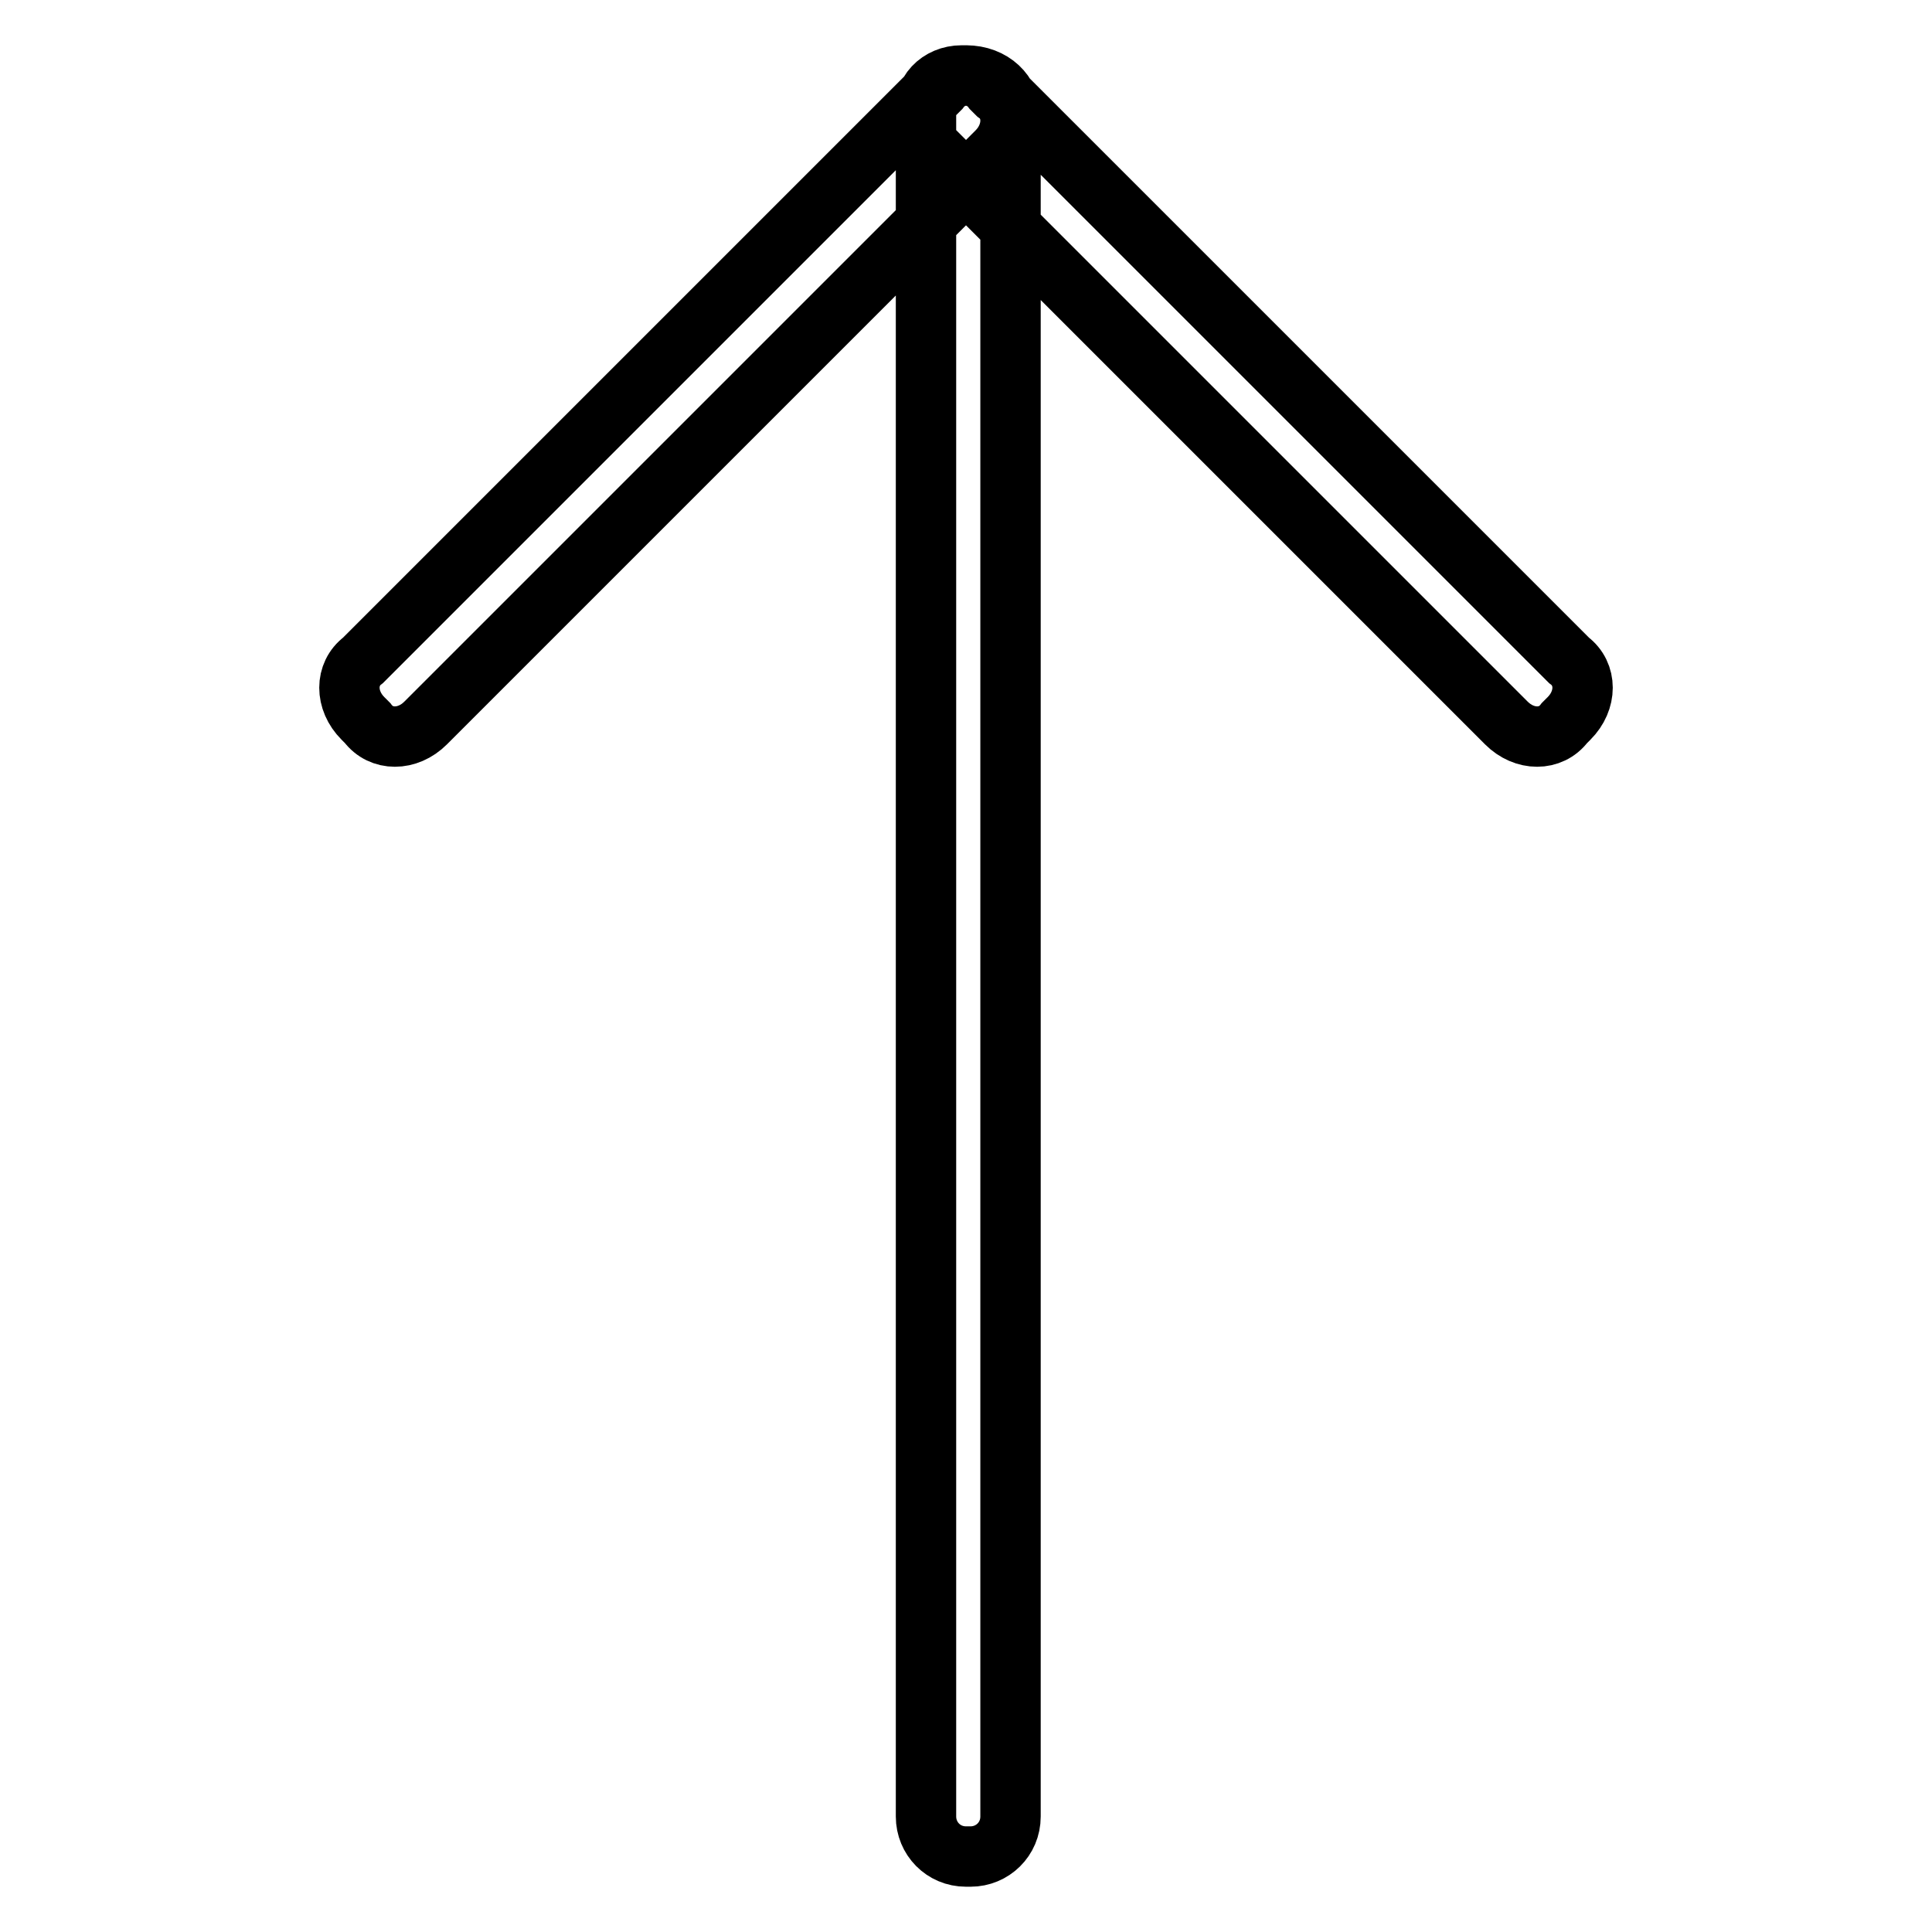
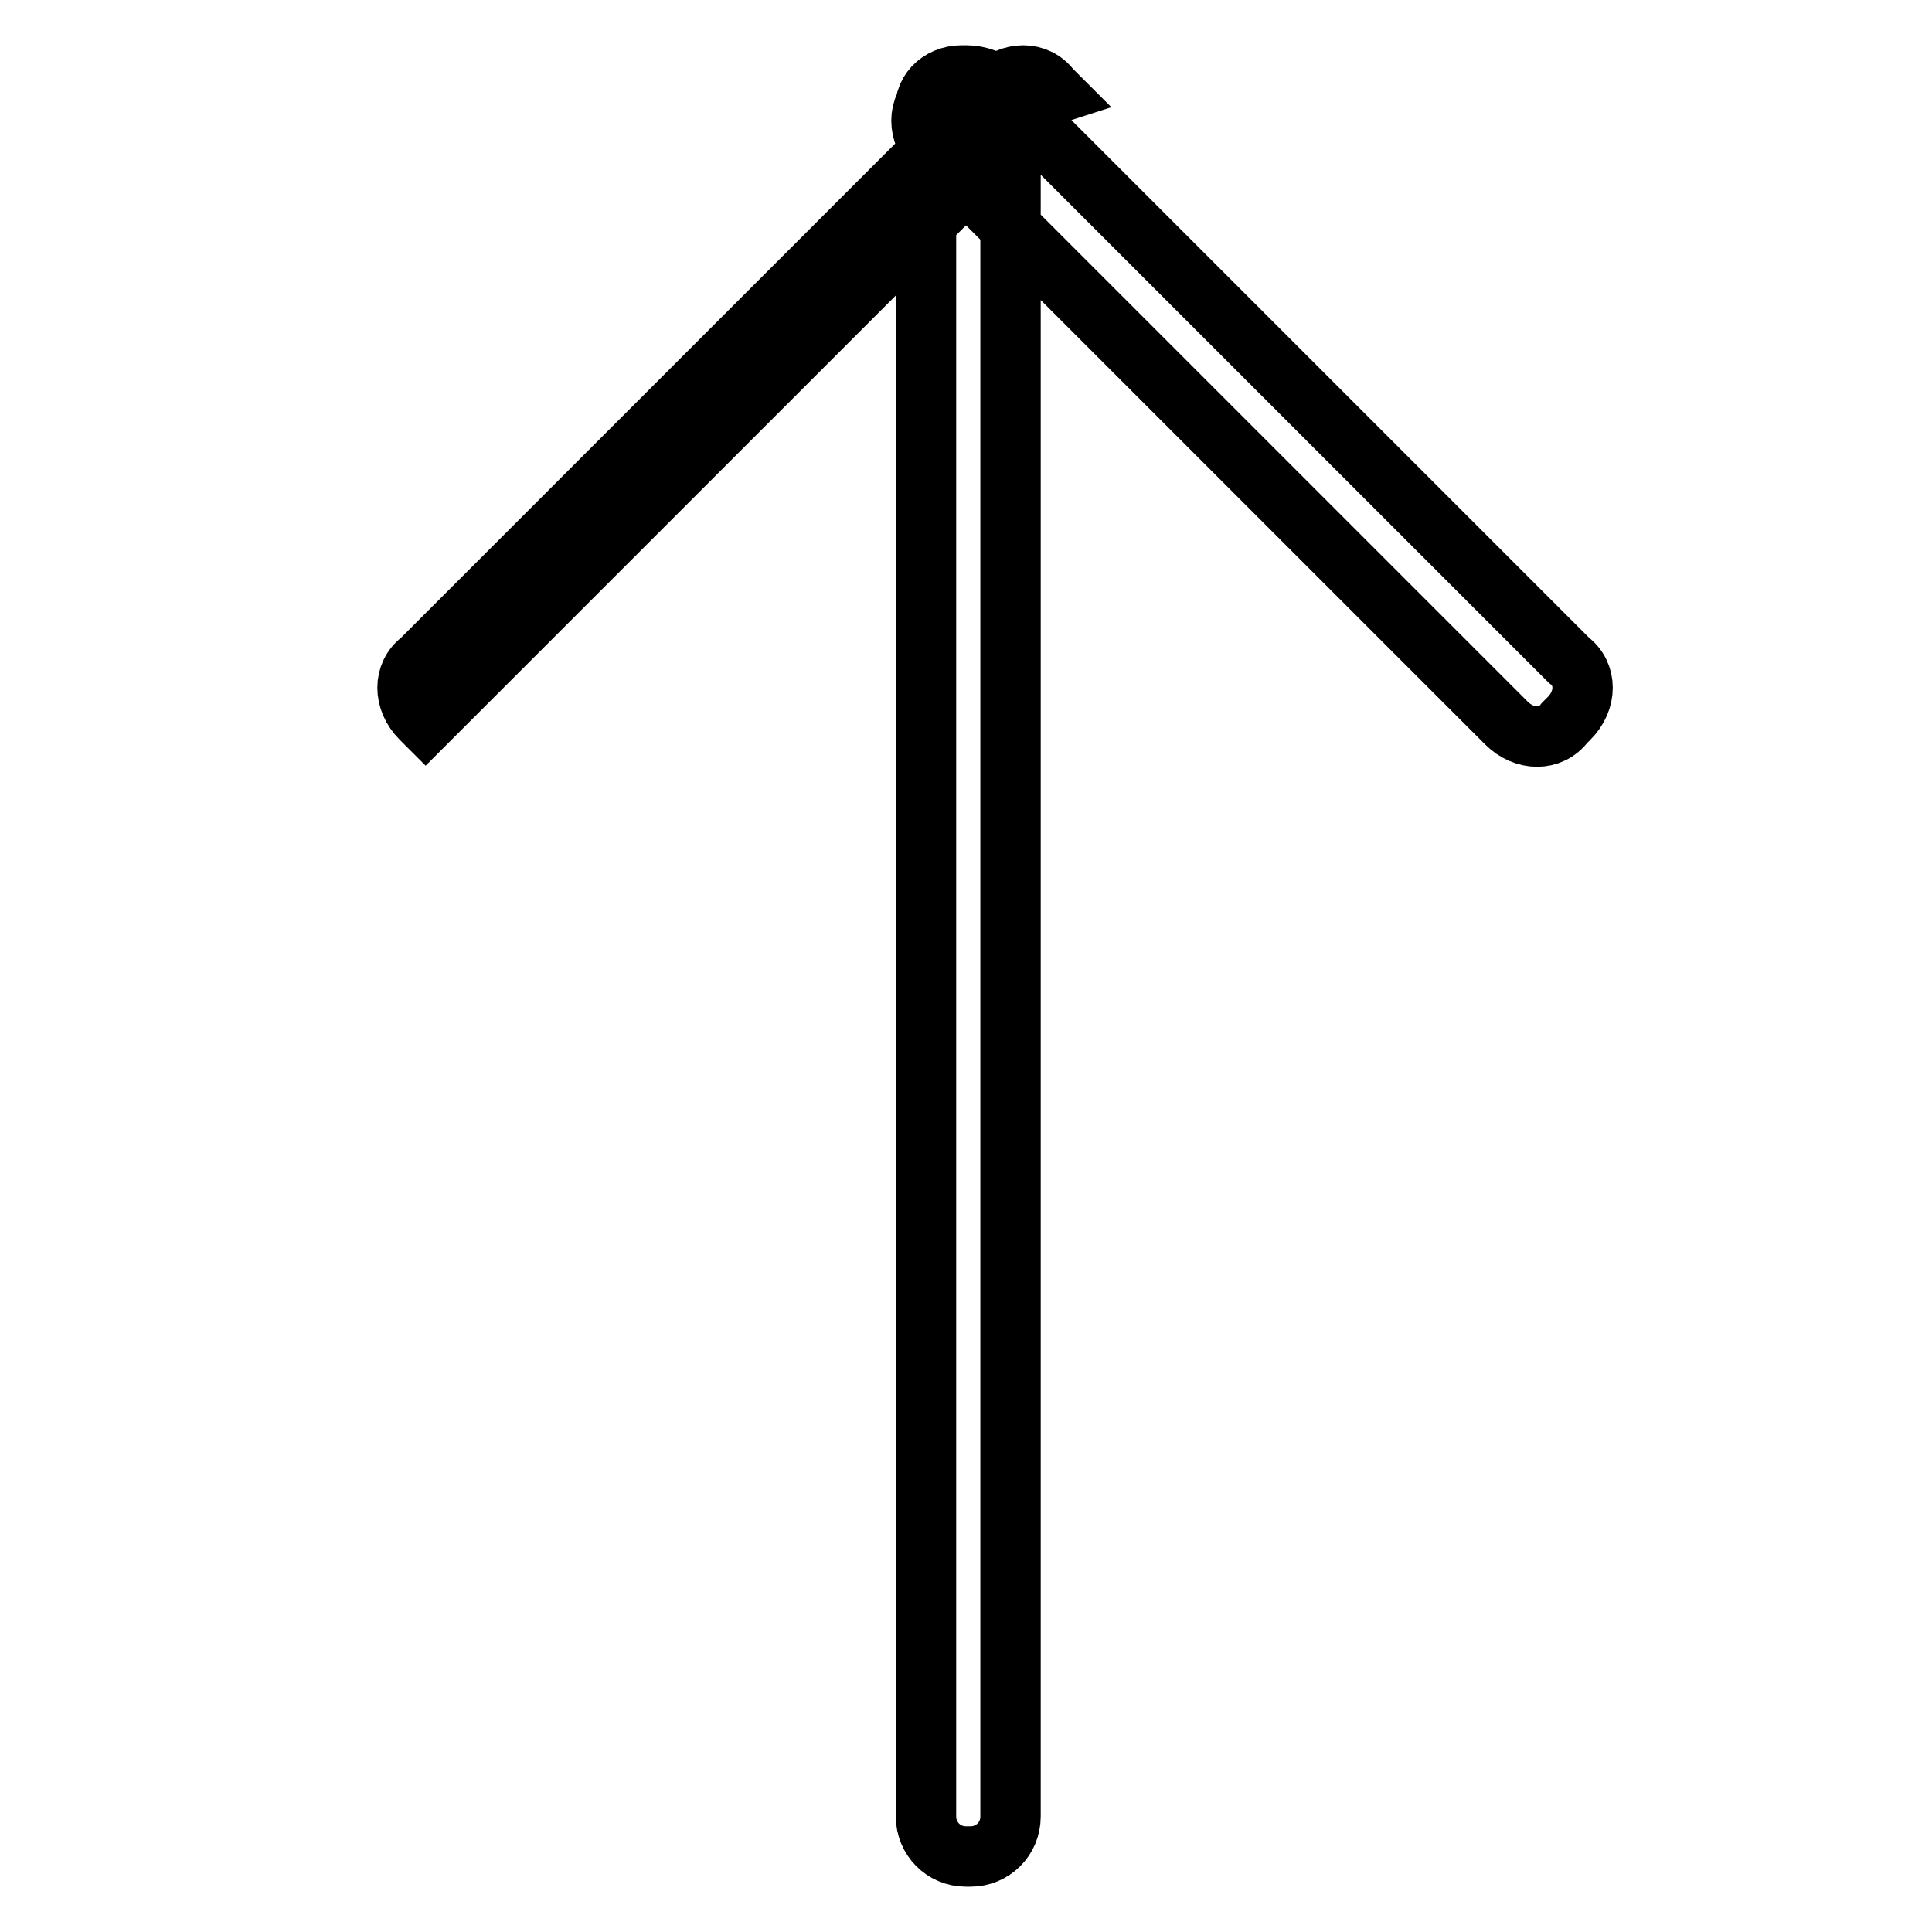
<svg xmlns="http://www.w3.org/2000/svg" version="1.1" x="0px" y="0px" viewBox="0 0 256 256" enable-background="new 0 0 256 256" xml:space="preserve">
  <g>
-     <path stroke-width="8" fill-opacity="0" stroke="#000000" d="M133.9,15.3v225.4c0,3-2.4,5.3-5.3,5.3H128c-3,0-5.3-2.4-5.3-5.3V15.3c-0.6-3,1.8-5.3,4.7-5.3h0.6 C131.5,10,133.9,12.4,133.9,15.3L133.9,15.3z M132.1,20.1L56.4,95.8c-2.4,2.4-5.9,2.4-7.7,0l-0.6-0.6c-2.4-2.4-2.4-5.9,0-7.7 l75.7-75.7c2.4-2.4,5.9-2.4,7.7,0l0.6,0.6C134.5,14.1,134.5,17.7,132.1,20.1z M123.9,20.1l75.7,75.7c2.4,2.4,5.9,2.4,7.7,0l0.6-0.6 c2.4-2.4,2.4-5.9,0-7.7l-75.7-75.7c-2.4-2.4-5.9-2.4-7.7,0l-0.6,0.6C121.5,14.1,121.5,17.7,123.9,20.1z" />
+     <path stroke-width="8" fill-opacity="0" stroke="#000000" d="M133.9,15.3v225.4c0,3-2.4,5.3-5.3,5.3H128c-3,0-5.3-2.4-5.3-5.3V15.3c-0.6-3,1.8-5.3,4.7-5.3h0.6 C131.5,10,133.9,12.4,133.9,15.3L133.9,15.3z M132.1,20.1L56.4,95.8l-0.6-0.6c-2.4-2.4-2.4-5.9,0-7.7 l75.7-75.7c2.4-2.4,5.9-2.4,7.7,0l0.6,0.6C134.5,14.1,134.5,17.7,132.1,20.1z M123.9,20.1l75.7,75.7c2.4,2.4,5.9,2.4,7.7,0l0.6-0.6 c2.4-2.4,2.4-5.9,0-7.7l-75.7-75.7c-2.4-2.4-5.9-2.4-7.7,0l-0.6,0.6C121.5,14.1,121.5,17.7,123.9,20.1z" />
  </g>
</svg>